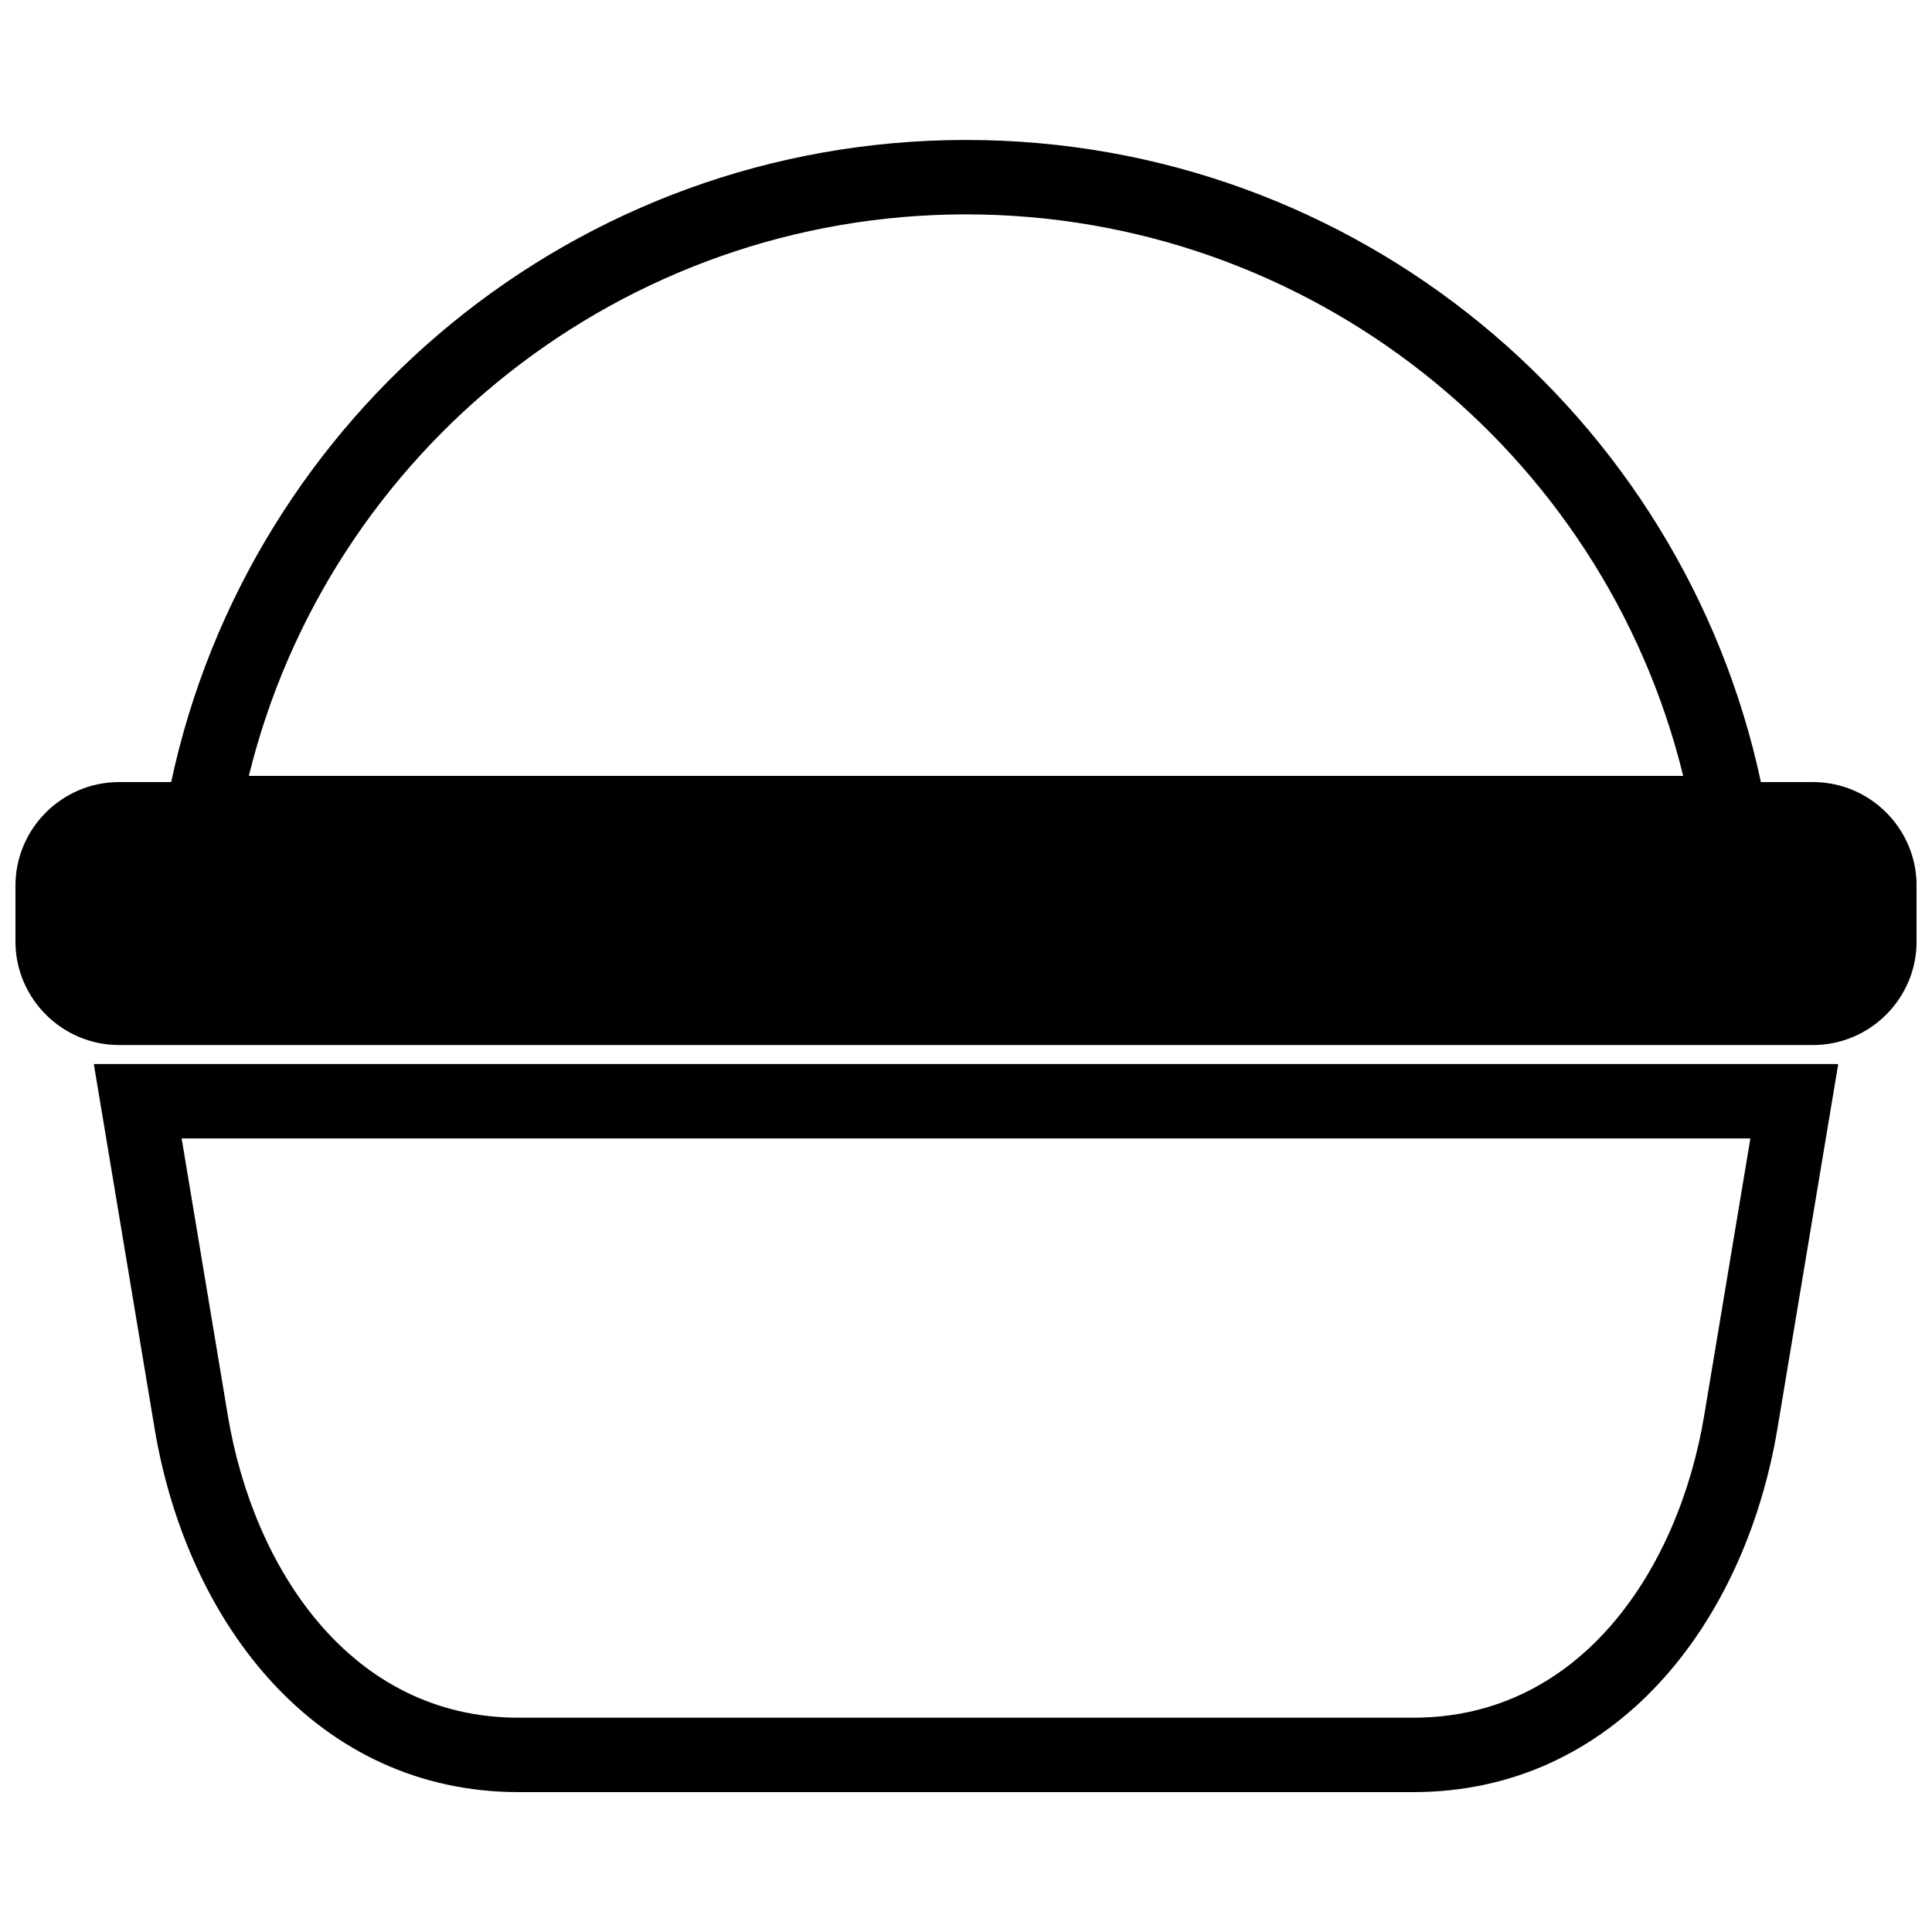
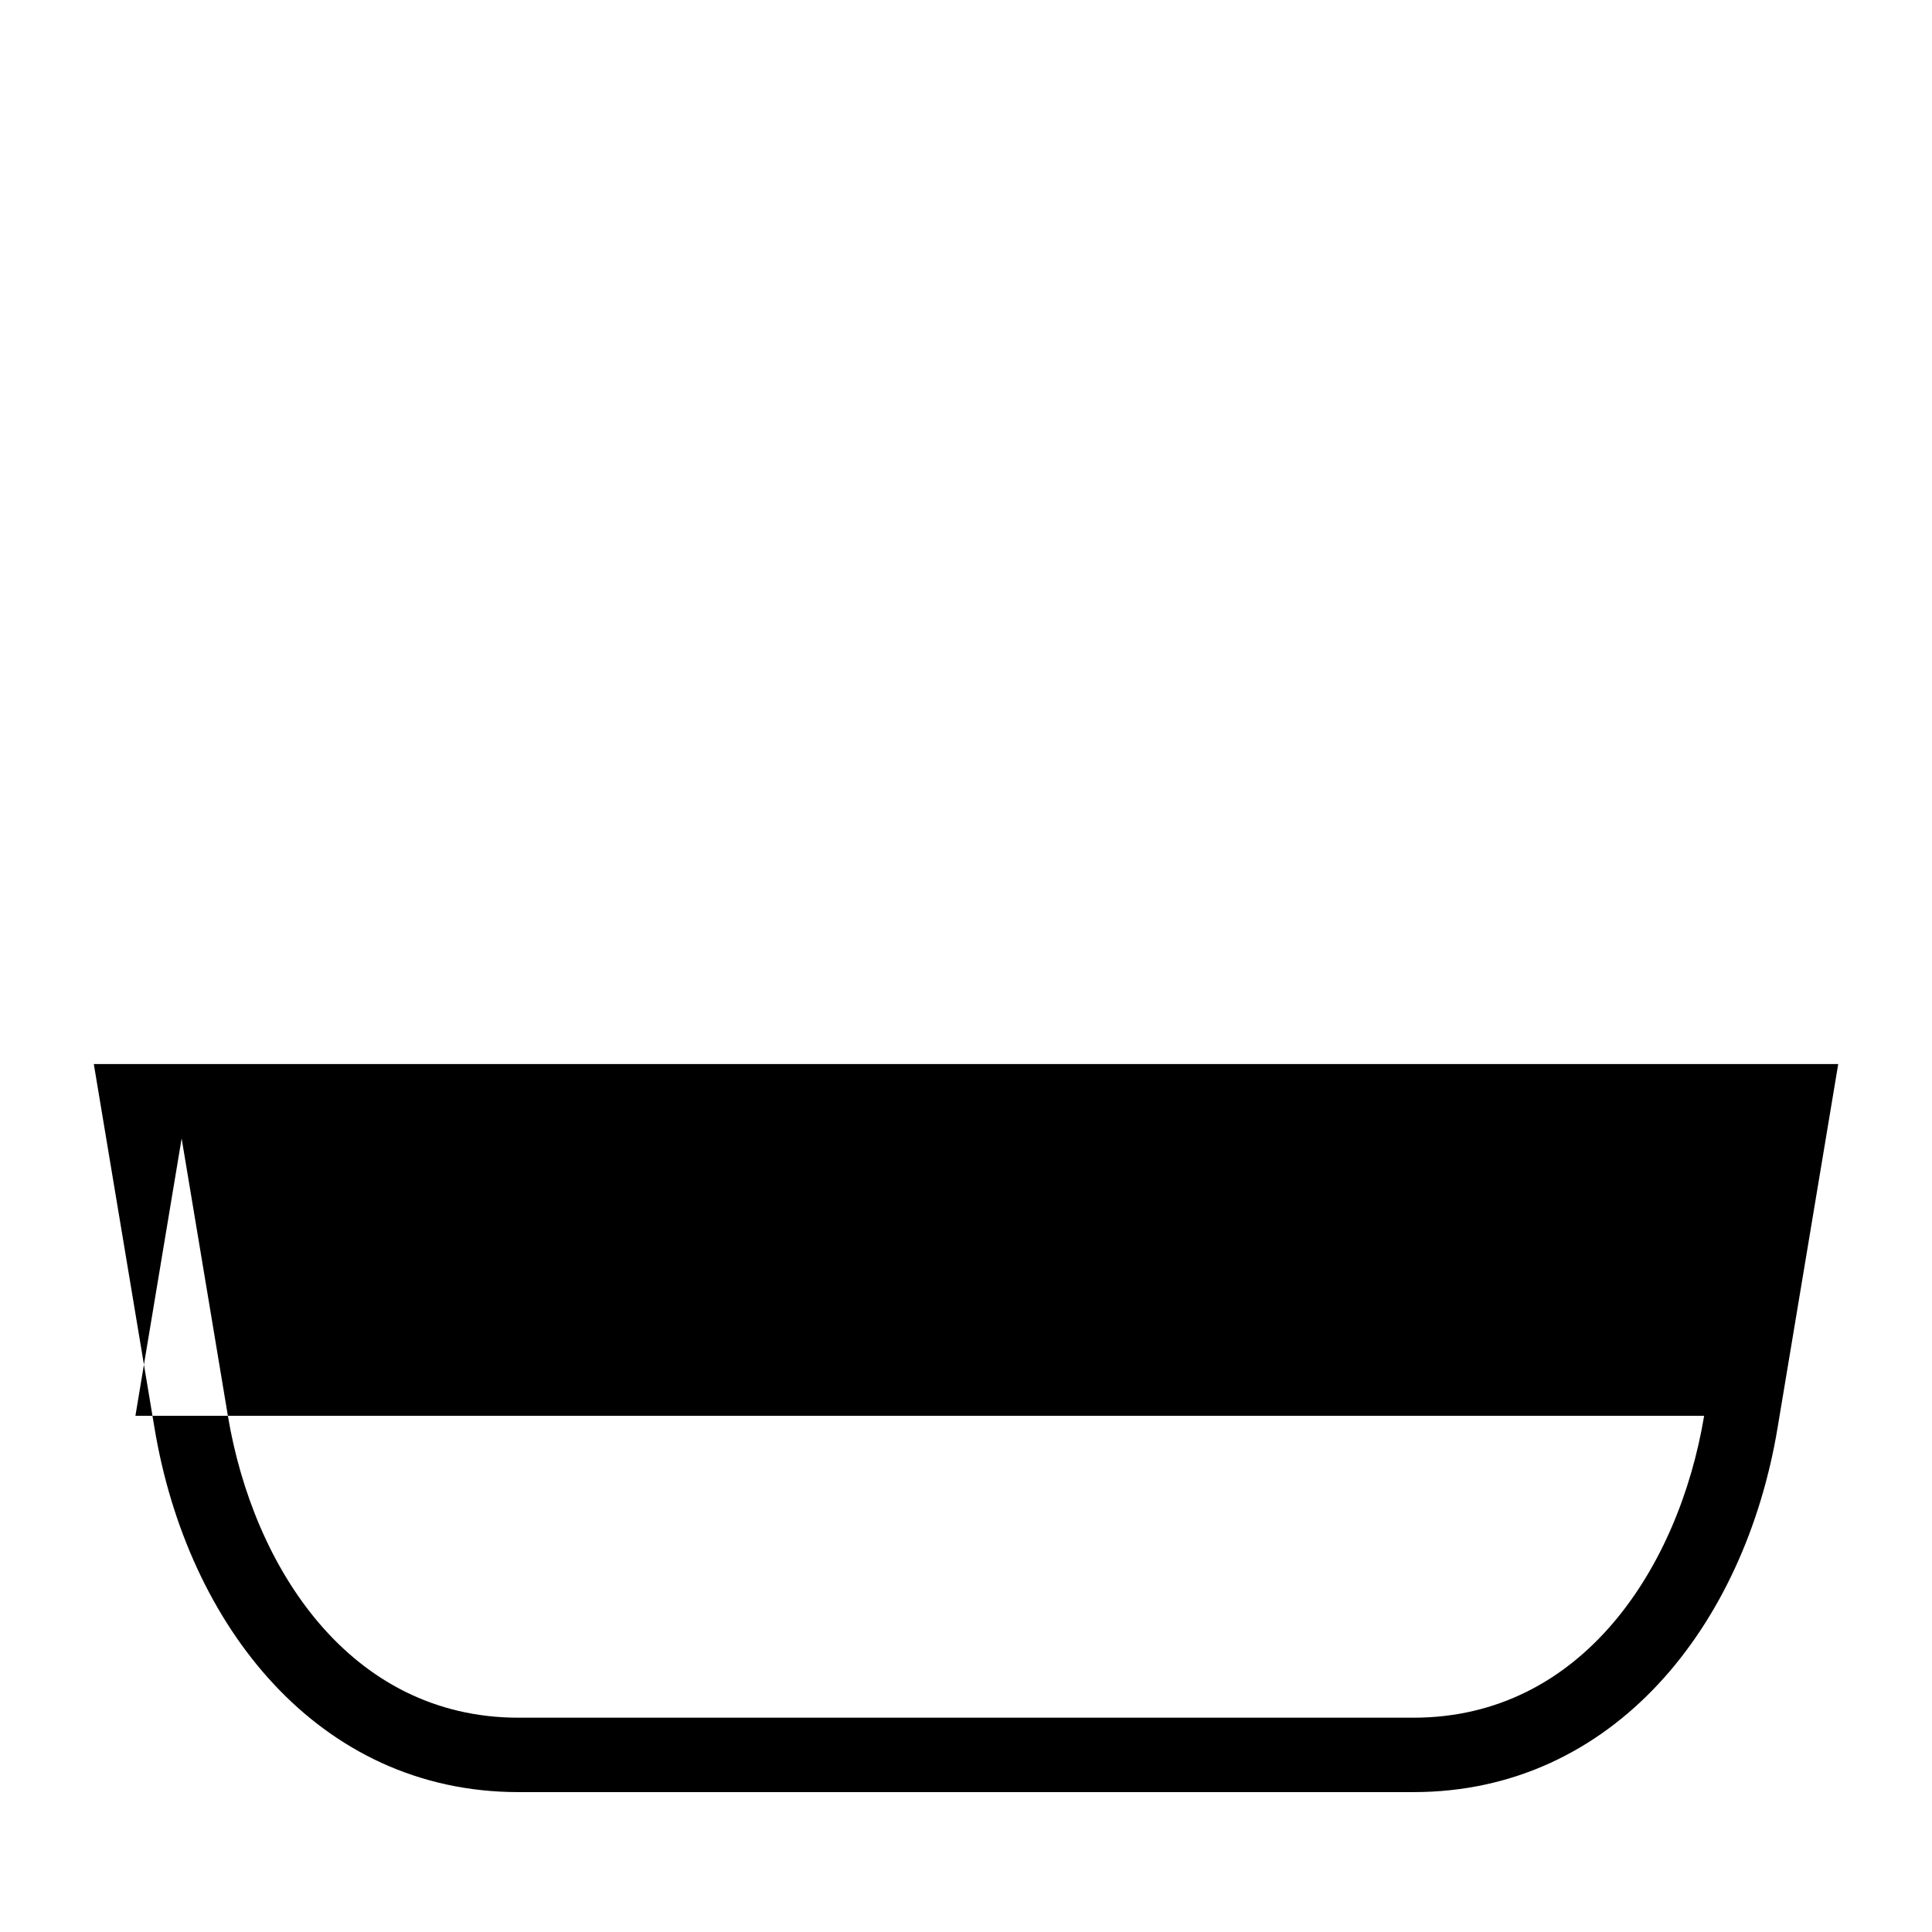
<svg xmlns="http://www.w3.org/2000/svg" width="800px" height="800px" version="1.1" viewBox="144 144 512 512">
  <defs>
    <clipPath id="a">
-       <path d="m148.09 181h503.81v240h-503.81z" />
-     </clipPath>
+       </clipPath>
  </defs>
-   <path d="m168.86 425.98h462.29l-16.086 96.469c-8.719 52.348-43.422 96.477-96.477 96.477h-237.17c-53.055 0-87.75-44.129-96.469-96.477zm23.277 19.719 12.254 73.512c6.703 40.168 32.312 79.996 77.023 79.996h237.17c44.719 0 70.328-39.828 77.031-79.996l12.254-73.512h-415.73z" fill-rule="evenodd" />
+   <path d="m168.86 425.98h462.29l-16.086 96.469c-8.719 52.348-43.422 96.477-96.477 96.477h-237.17c-53.055 0-87.75-44.129-96.469-96.477zm23.277 19.719 12.254 73.512c6.703 40.168 32.312 79.996 77.023 79.996h237.17c44.719 0 70.328-39.828 77.031-79.996h-415.73z" fill-rule="evenodd" />
  <g clip-path="url(#a)">
    <path d="m175.52 351.26h13.84c20.793-97.25 107.19-170.17 210.65-170.17 103.46 0 189.86 72.922 210.65 170.17h13.828c15.094 0 27.43 12.34 27.43 27.43v14.82c0 15.086-12.336 27.43-27.43 27.43h-448.96c-15.086 0-27.43-12.34-27.43-27.43v-14.82c0-15.086 12.34-27.43 27.43-27.43zm34.426-1.641h380.12c-21.18-86.363-99.191-148.81-190.06-148.81s-168.88 62.449-190.06 148.81z" fill-rule="evenodd" />
  </g>
</svg>